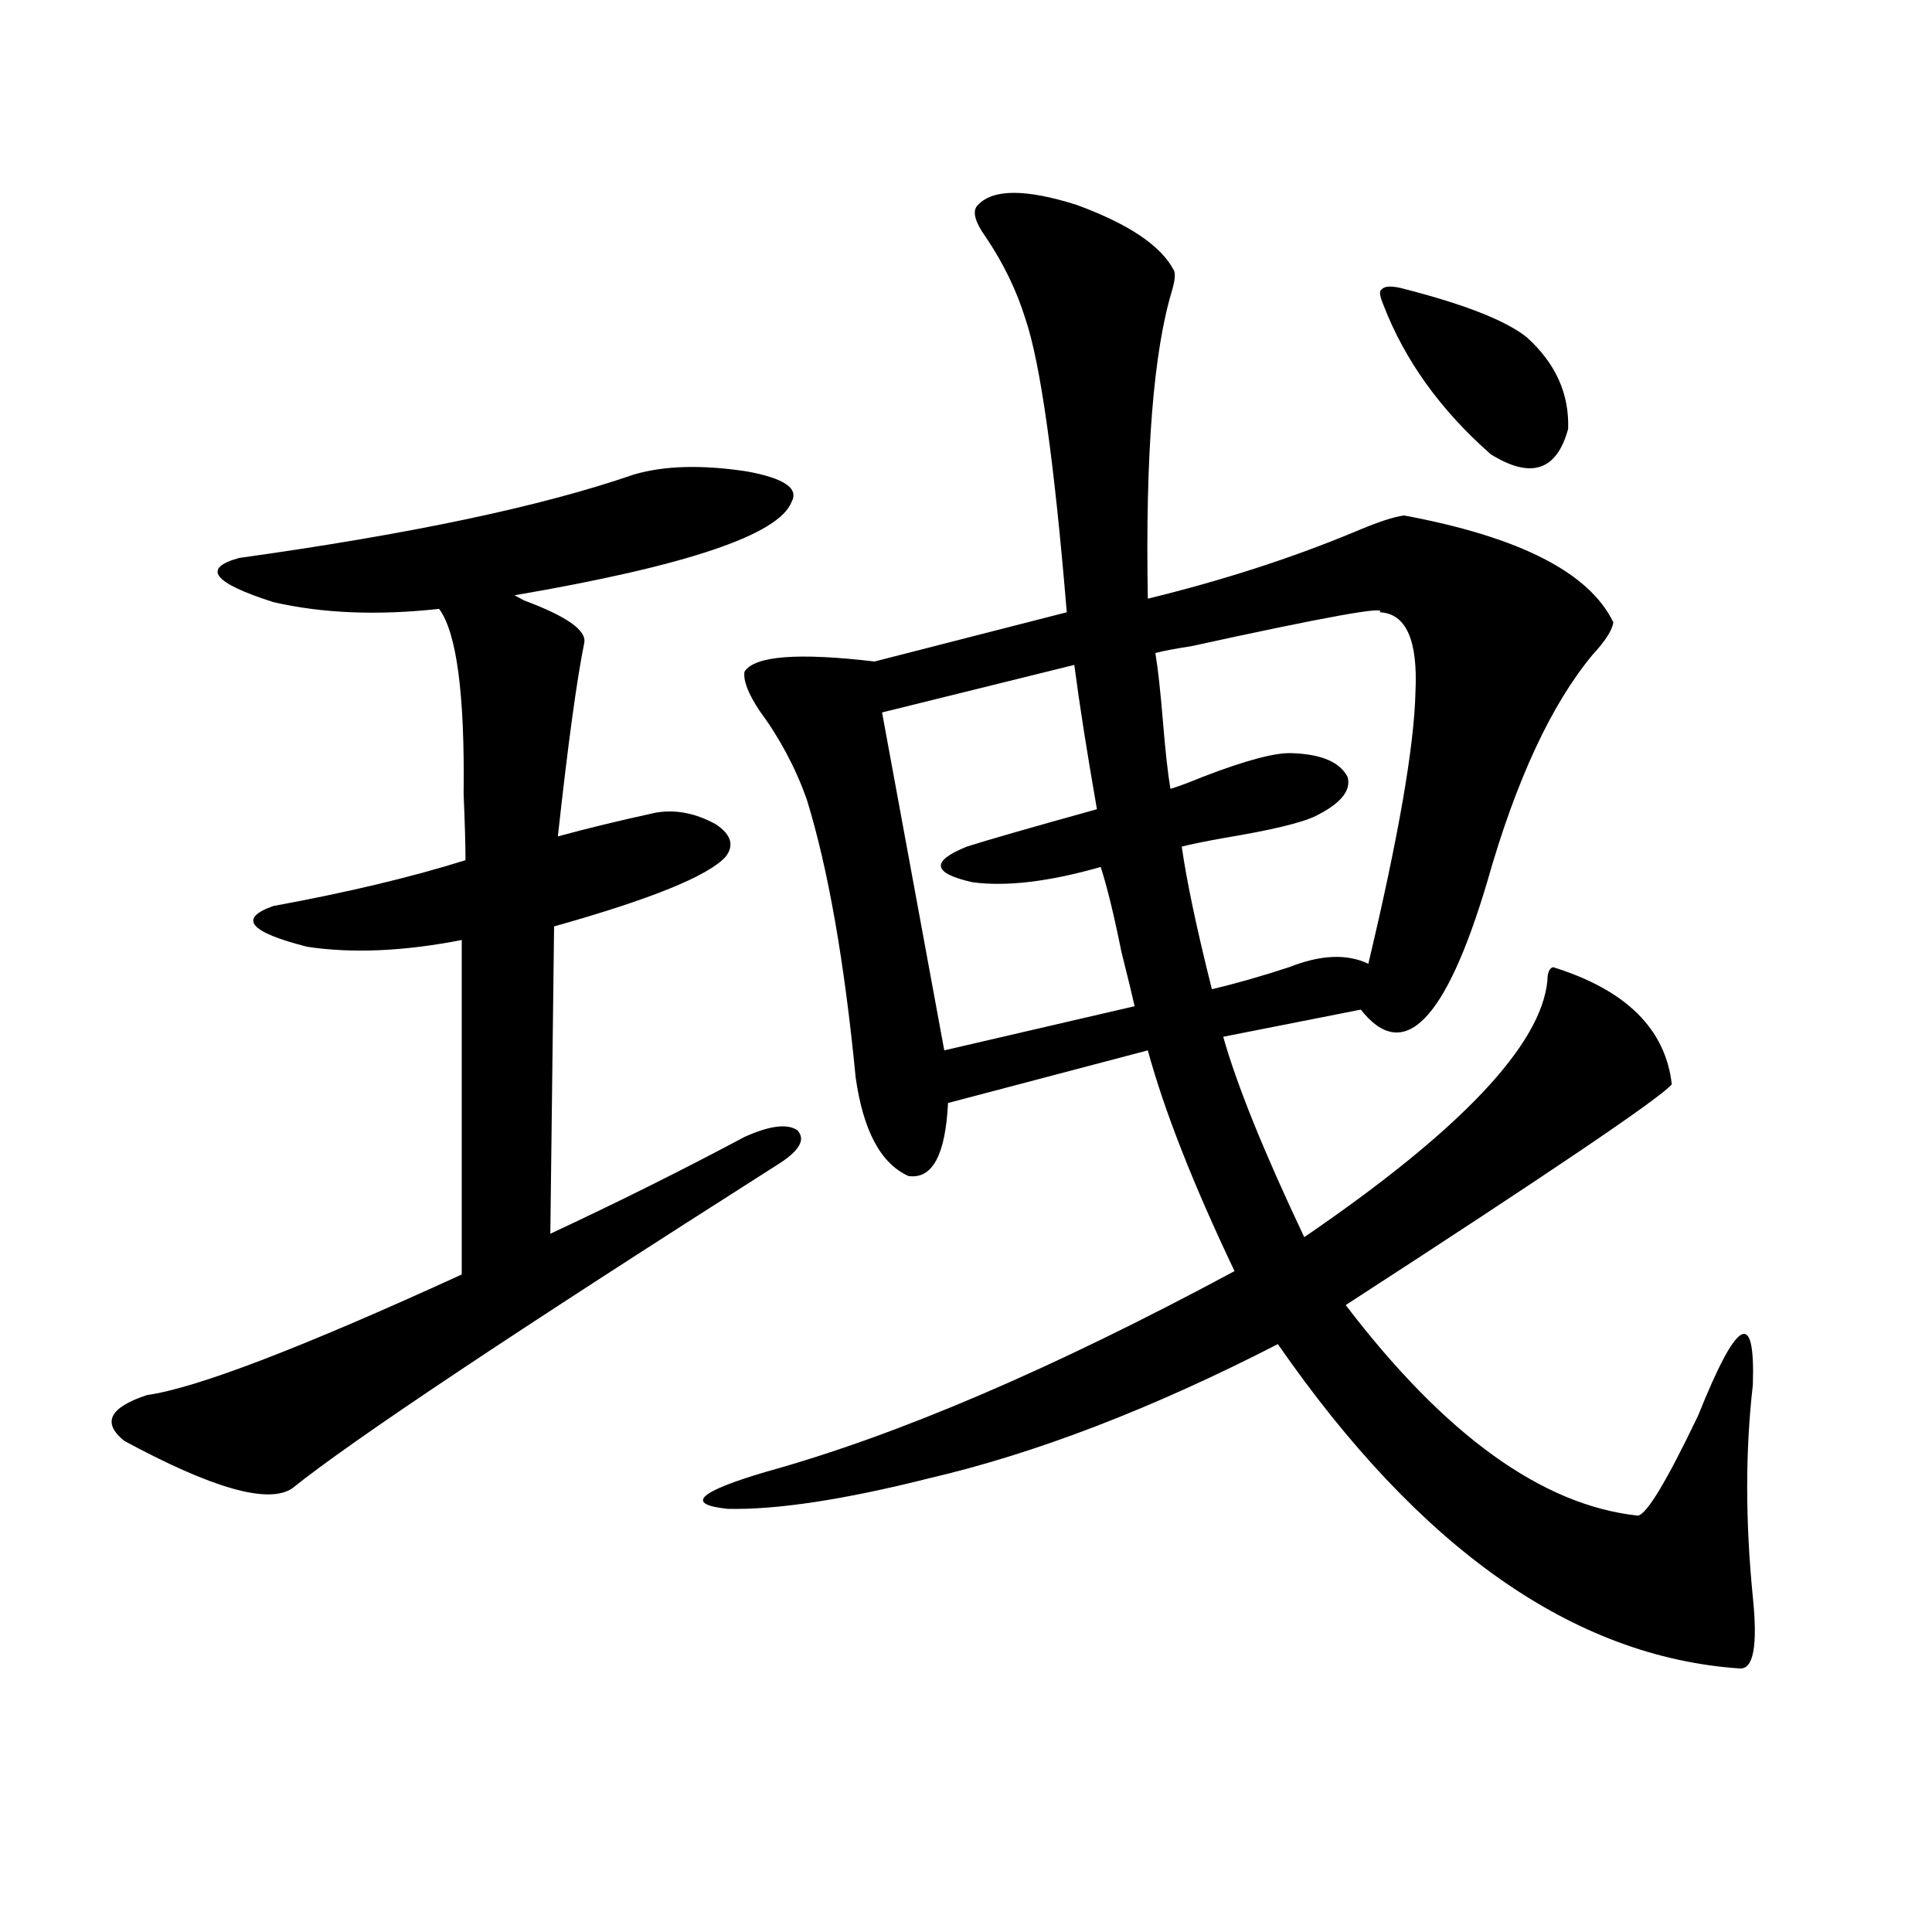
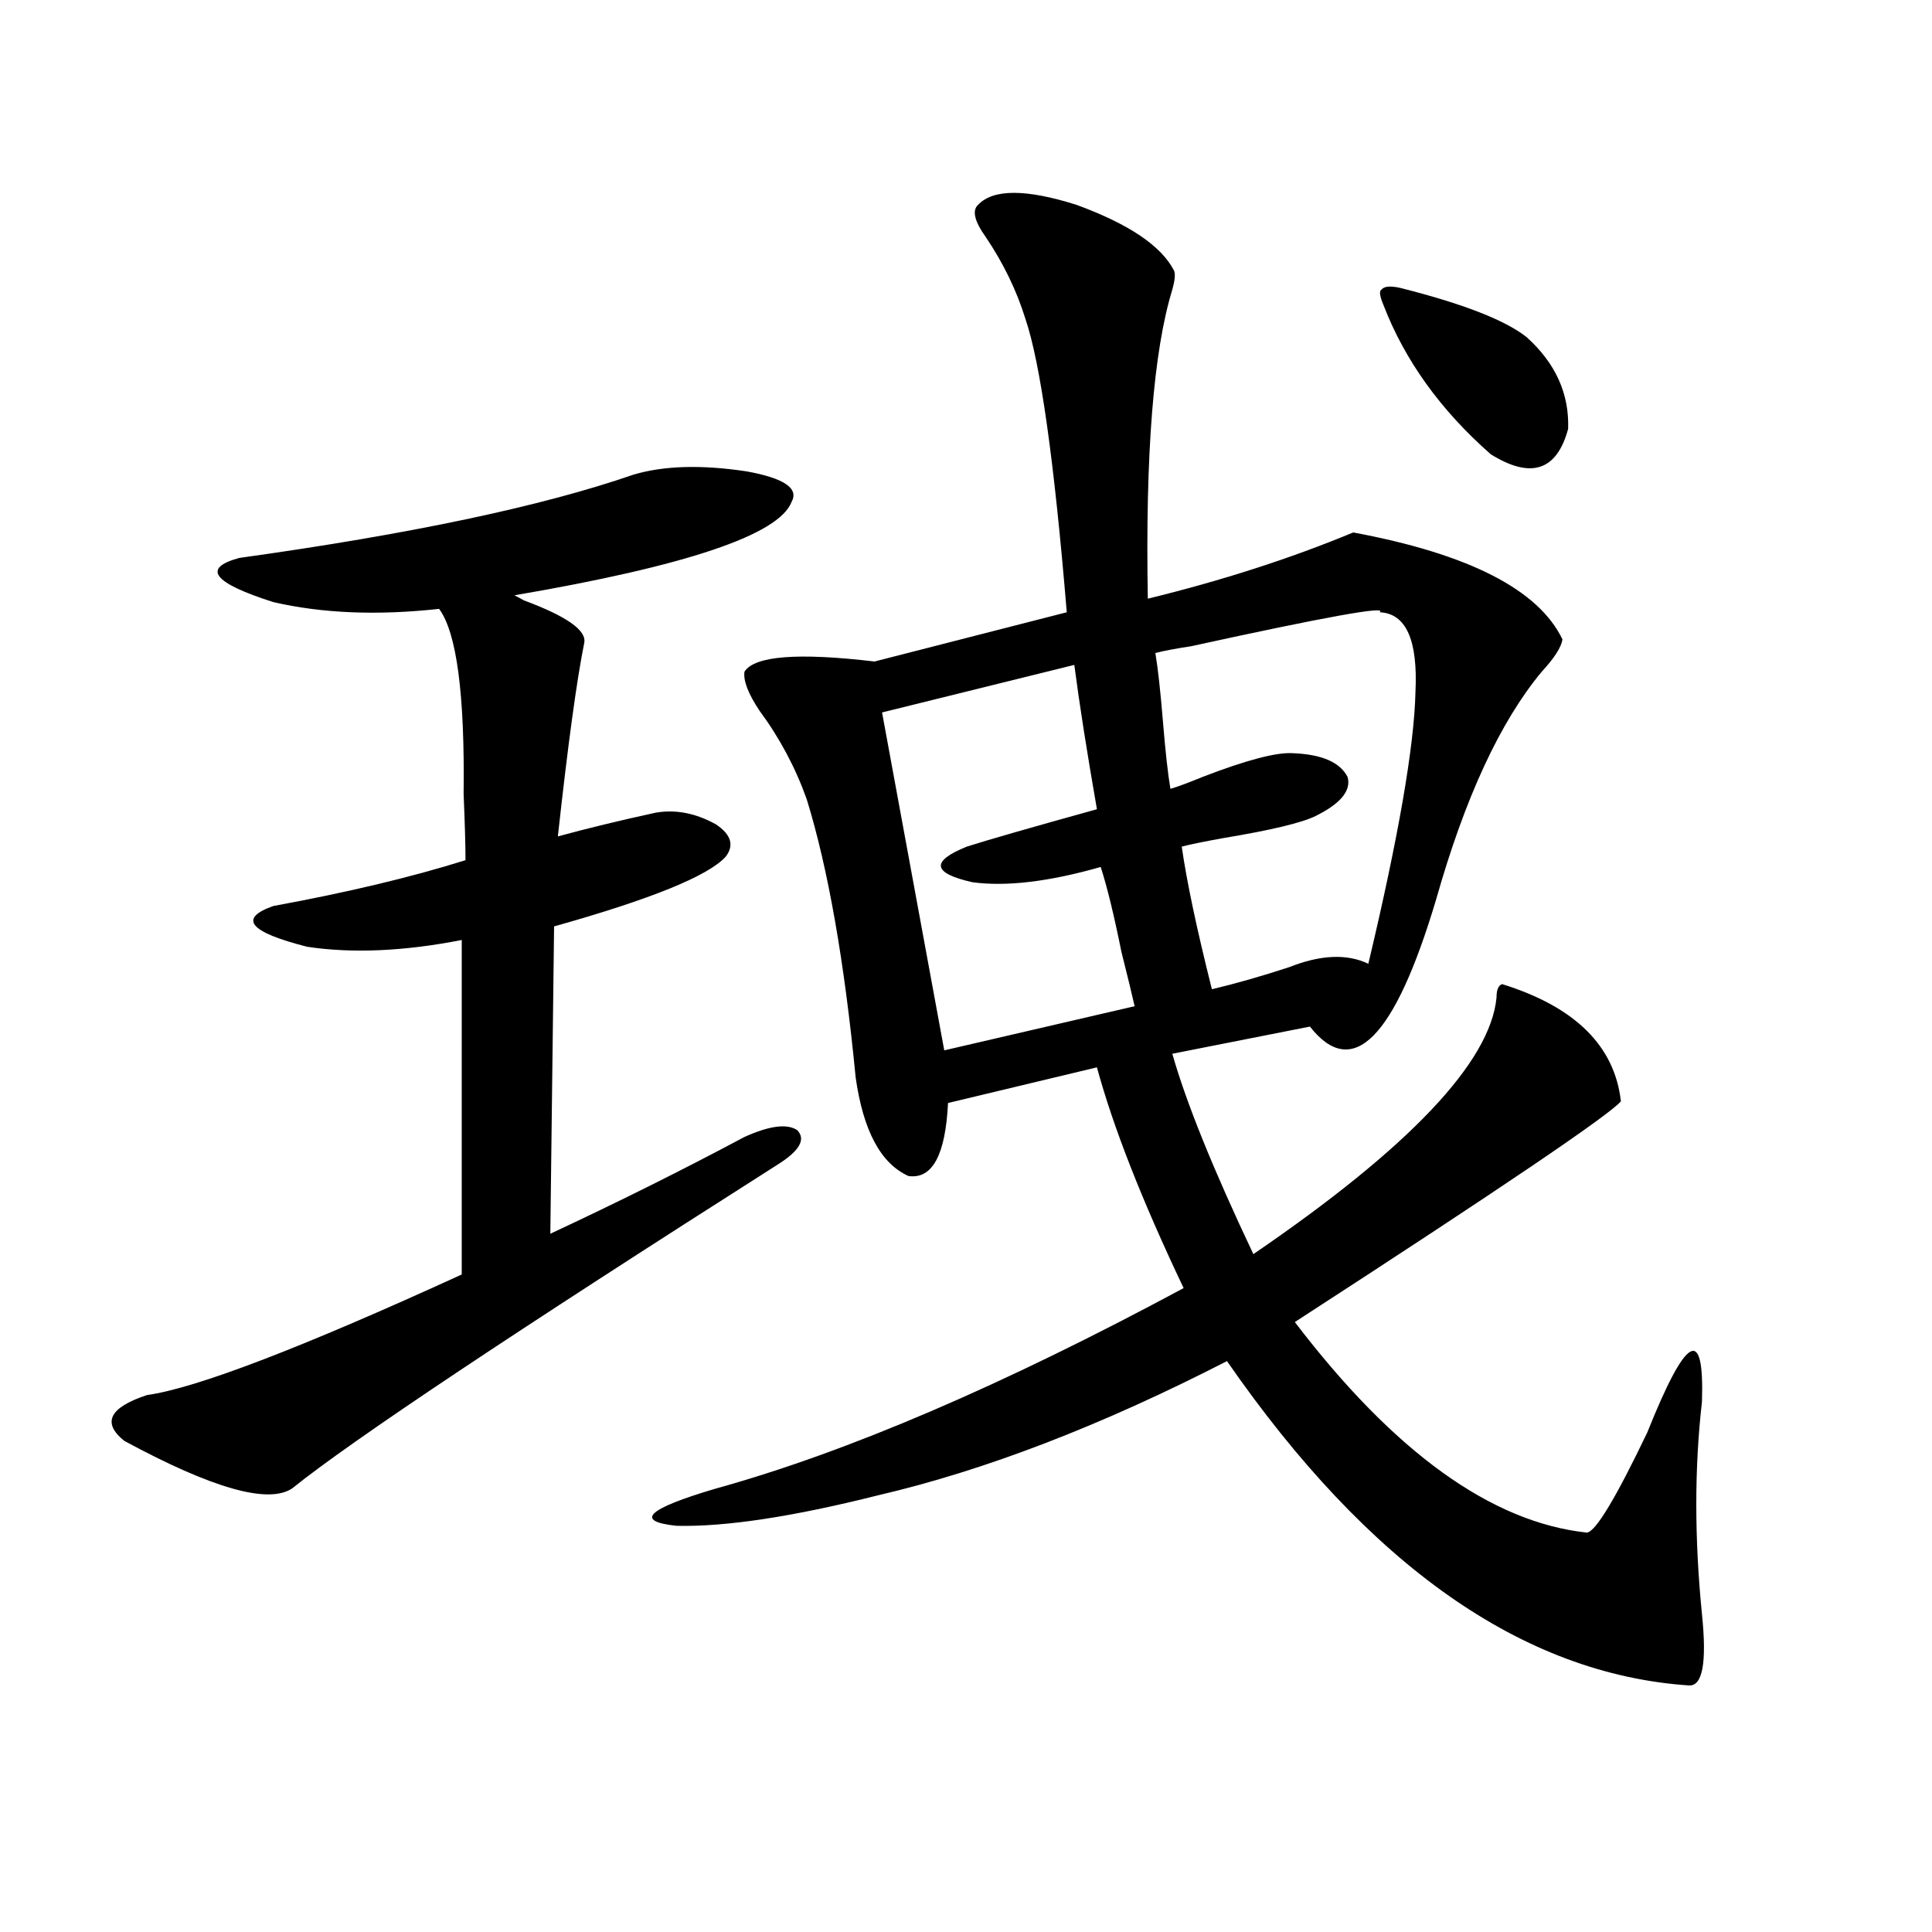
<svg xmlns="http://www.w3.org/2000/svg" version="1.1" id="图层_1" x="0px" y="0px" width="1000px" height="1000px" viewBox="0 0 1000 1000" enable-background="new 0 0 1000 1000" xml:space="preserve">
-   <path d="M327.772,245.715c15.609-4.683,35.121-5.273,58.535-1.758c19.512,3.516,27.316,8.789,23.414,15.82  c-6.509,17.001-54.313,33.11-143.411,48.34l4.878,2.637c22.104,8.212,32.515,15.532,31.219,21.973  c-3.902,19.336-8.46,52.734-13.658,100.195c14.954-4.093,31.859-8.198,50.73-12.305c10.396-1.758,20.808,0.302,31.219,6.152  c7.805,5.273,9.421,10.849,4.878,16.699c-9.115,9.97-38.703,21.973-88.778,36.035l-1.951,159.082  c35.121-16.397,68.611-33.097,100.485-50.098c13.003-5.851,22.104-7.031,27.316-3.516c4.543,4.696,1.296,10.547-9.756,17.578  c-137.237,87.313-221.138,143.262-251.701,167.871c-12.363,8.212-41.31,0-86.827-24.609c-11.707-9.366-7.805-17.276,11.707-23.73  c25.365-3.516,79.663-24.308,162.922-62.402V486.535c-29.923,5.864-56.583,7.031-79.998,3.516  c-29.923-7.608-35.777-14.64-17.561-21.094c38.368-7.031,71.538-14.941,99.509-23.73c0-7.608-0.335-19.034-0.976-34.277  c0.641-51.554-3.582-83.496-12.682-95.801c-31.875,3.516-60.486,2.349-85.852-3.516c-31.219-9.956-37.072-17.578-17.561-22.852  C212.318,276.477,280.289,262.126,327.772,245.715z M607.766,140.246c0.641,1.758,0.32,4.985-0.976,9.668  c-9.756,31.641-13.993,84.966-12.683,159.961c38.368-9.366,73.81-20.792,106.339-34.277c12.348-5.273,21.128-8.198,26.341-8.789  c59.831,11.138,95.928,29.595,108.29,55.371c-0.655,4.106-4.237,9.668-10.731,16.699c-21.463,25.79-39.679,65.039-54.633,117.773  c-21.463,72.07-43.261,94.043-65.364,65.918l-71.218,14.063c7.149,25.2,21.128,59.766,41.95,103.711  c80.639-55.069,122.589-99.316,125.851-132.715c0-4.093,0.976-6.44,2.927-7.031c37.713,11.728,58.2,31.942,61.462,60.645  c-5.854,7.031-62.117,45.126-168.776,114.258c51.371,67.388,101.781,103.711,151.216,108.984  c4.543-0.577,14.954-17.866,31.219-51.855c20.152-50.386,29.588-55.659,28.292-15.82c-3.902,33.989-3.902,70.614,0,109.863  c2.592,25.187,0.32,37.491-6.829,36.914c-85.852-5.864-165.529-61.812-239.019-167.871c-65.044,33.398-125.21,56.552-180.483,69.434  c-44.236,11.138-79.022,16.411-104.388,15.82c-22.118-2.335-15.289-8.789,20.487-19.336  c67.636-18.745,148.289-53.312,241.945-103.711c-21.463-45.112-36.432-83.194-44.877-114.258L490.695,570.91  c-1.311,26.958-8.14,39.551-20.487,37.793c-14.313-6.44-23.414-23.429-27.316-50.977c-5.854-60.343-14.313-108.394-25.365-144.141  c-5.854-16.397-13.993-31.641-24.39-45.703c-5.854-8.789-8.46-15.519-7.805-20.215c5.198-8.198,27.637-9.956,67.315-5.273  l99.51-25.488c-6.509-78.511-13.658-129.199-21.463-152.051c-4.558-14.64-11.387-28.702-20.487-42.188  c-5.854-8.198-7.164-13.761-3.902-16.699c7.805-8.198,24.71-8.198,50.73,0C584.352,115.938,601.257,127.364,607.766,140.246z   M556.06,344.152l-99.51,24.609l32.194,174.902l98.534-22.852c-1.311-5.851-3.582-15.229-6.829-28.125  c-3.902-19.336-7.484-33.976-10.731-43.945c-26.676,7.622-48.779,10.259-66.34,7.91c-20.822-4.683-21.798-10.835-2.927-18.457  c11.052-3.516,33.49-9.956,67.315-19.336C562.554,388.977,558.651,364.079,556.06,344.152z M714.104,316.906  c4.543-3.516-27.972,2.349-97.559,17.578c-7.805,1.181-13.993,2.349-18.536,3.516c1.296,7.622,2.592,19.336,3.902,35.156  c1.296,15.82,2.592,27.548,3.902,35.156c3.902-1.167,9.421-3.214,16.585-6.152c22.759-8.789,38.368-12.882,46.828-12.305  c14.954,0.591,24.39,4.696,28.292,12.305c1.951,7.031-3.582,13.774-16.585,20.215c-7.164,3.516-23.094,7.333-47.804,11.426  c-9.756,1.758-16.92,3.228-21.463,4.395c2.592,18.169,7.805,42.778,15.609,73.828c12.348-2.925,25.686-6.729,39.999-11.426  c16.25-6.44,29.908-7.031,40.975-1.758c15.609-65.616,23.734-112.5,24.39-140.625C733.937,331.271,727.763,317.497,714.104,316.906z   M724.836,149.035c32.515,8.212,54.298,16.699,65.364,25.488c14.954,13.485,22.104,29.306,21.463,47.461  c-5.854,21.685-19.191,26.079-39.999,13.184c-26.021-22.852-44.557-48.628-55.608-77.344c-1.951-4.683-2.286-7.319-0.976-7.91  C716.376,148.156,719.623,147.868,724.836,149.035z" />
+   <path d="M327.772,245.715c15.609-4.683,35.121-5.273,58.535-1.758c19.512,3.516,27.316,8.789,23.414,15.82  c-6.509,17.001-54.313,33.11-143.411,48.34l4.878,2.637c22.104,8.212,32.515,15.532,31.219,21.973  c-3.902,19.336-8.46,52.734-13.658,100.195c14.954-4.093,31.859-8.198,50.73-12.305c10.396-1.758,20.808,0.302,31.219,6.152  c7.805,5.273,9.421,10.849,4.878,16.699c-9.115,9.97-38.703,21.973-88.778,36.035l-1.951,159.082  c35.121-16.397,68.611-33.097,100.485-50.098c13.003-5.851,22.104-7.031,27.316-3.516c4.543,4.696,1.296,10.547-9.756,17.578  c-137.237,87.313-221.138,143.262-251.701,167.871c-12.363,8.212-41.31,0-86.827-24.609c-11.707-9.366-7.805-17.276,11.707-23.73  c25.365-3.516,79.663-24.308,162.922-62.402V486.535c-29.923,5.864-56.583,7.031-79.998,3.516  c-29.923-7.608-35.777-14.64-17.561-21.094c38.368-7.031,71.538-14.941,99.509-23.73c0-7.608-0.335-19.034-0.976-34.277  c0.641-51.554-3.582-83.496-12.682-95.801c-31.875,3.516-60.486,2.349-85.852-3.516c-31.219-9.956-37.072-17.578-17.561-22.852  C212.318,276.477,280.289,262.126,327.772,245.715z M607.766,140.246c0.641,1.758,0.32,4.985-0.976,9.668  c-9.756,31.641-13.993,84.966-12.683,159.961c38.368-9.366,73.81-20.792,106.339-34.277c59.831,11.138,95.928,29.595,108.29,55.371c-0.655,4.106-4.237,9.668-10.731,16.699c-21.463,25.79-39.679,65.039-54.633,117.773  c-21.463,72.07-43.261,94.043-65.364,65.918l-71.218,14.063c7.149,25.2,21.128,59.766,41.95,103.711  c80.639-55.069,122.589-99.316,125.851-132.715c0-4.093,0.976-6.44,2.927-7.031c37.713,11.728,58.2,31.942,61.462,60.645  c-5.854,7.031-62.117,45.126-168.776,114.258c51.371,67.388,101.781,103.711,151.216,108.984  c4.543-0.577,14.954-17.866,31.219-51.855c20.152-50.386,29.588-55.659,28.292-15.82c-3.902,33.989-3.902,70.614,0,109.863  c2.592,25.187,0.32,37.491-6.829,36.914c-85.852-5.864-165.529-61.812-239.019-167.871c-65.044,33.398-125.21,56.552-180.483,69.434  c-44.236,11.138-79.022,16.411-104.388,15.82c-22.118-2.335-15.289-8.789,20.487-19.336  c67.636-18.745,148.289-53.312,241.945-103.711c-21.463-45.112-36.432-83.194-44.877-114.258L490.695,570.91  c-1.311,26.958-8.14,39.551-20.487,37.793c-14.313-6.44-23.414-23.429-27.316-50.977c-5.854-60.343-14.313-108.394-25.365-144.141  c-5.854-16.397-13.993-31.641-24.39-45.703c-5.854-8.789-8.46-15.519-7.805-20.215c5.198-8.198,27.637-9.956,67.315-5.273  l99.51-25.488c-6.509-78.511-13.658-129.199-21.463-152.051c-4.558-14.64-11.387-28.702-20.487-42.188  c-5.854-8.198-7.164-13.761-3.902-16.699c7.805-8.198,24.71-8.198,50.73,0C584.352,115.938,601.257,127.364,607.766,140.246z   M556.06,344.152l-99.51,24.609l32.194,174.902l98.534-22.852c-1.311-5.851-3.582-15.229-6.829-28.125  c-3.902-19.336-7.484-33.976-10.731-43.945c-26.676,7.622-48.779,10.259-66.34,7.91c-20.822-4.683-21.798-10.835-2.927-18.457  c11.052-3.516,33.49-9.956,67.315-19.336C562.554,388.977,558.651,364.079,556.06,344.152z M714.104,316.906  c4.543-3.516-27.972,2.349-97.559,17.578c-7.805,1.181-13.993,2.349-18.536,3.516c1.296,7.622,2.592,19.336,3.902,35.156  c1.296,15.82,2.592,27.548,3.902,35.156c3.902-1.167,9.421-3.214,16.585-6.152c22.759-8.789,38.368-12.882,46.828-12.305  c14.954,0.591,24.39,4.696,28.292,12.305c1.951,7.031-3.582,13.774-16.585,20.215c-7.164,3.516-23.094,7.333-47.804,11.426  c-9.756,1.758-16.92,3.228-21.463,4.395c2.592,18.169,7.805,42.778,15.609,73.828c12.348-2.925,25.686-6.729,39.999-11.426  c16.25-6.44,29.908-7.031,40.975-1.758c15.609-65.616,23.734-112.5,24.39-140.625C733.937,331.271,727.763,317.497,714.104,316.906z   M724.836,149.035c32.515,8.212,54.298,16.699,65.364,25.488c14.954,13.485,22.104,29.306,21.463,47.461  c-5.854,21.685-19.191,26.079-39.999,13.184c-26.021-22.852-44.557-48.628-55.608-77.344c-1.951-4.683-2.286-7.319-0.976-7.91  C716.376,148.156,719.623,147.868,724.836,149.035z" />
</svg>